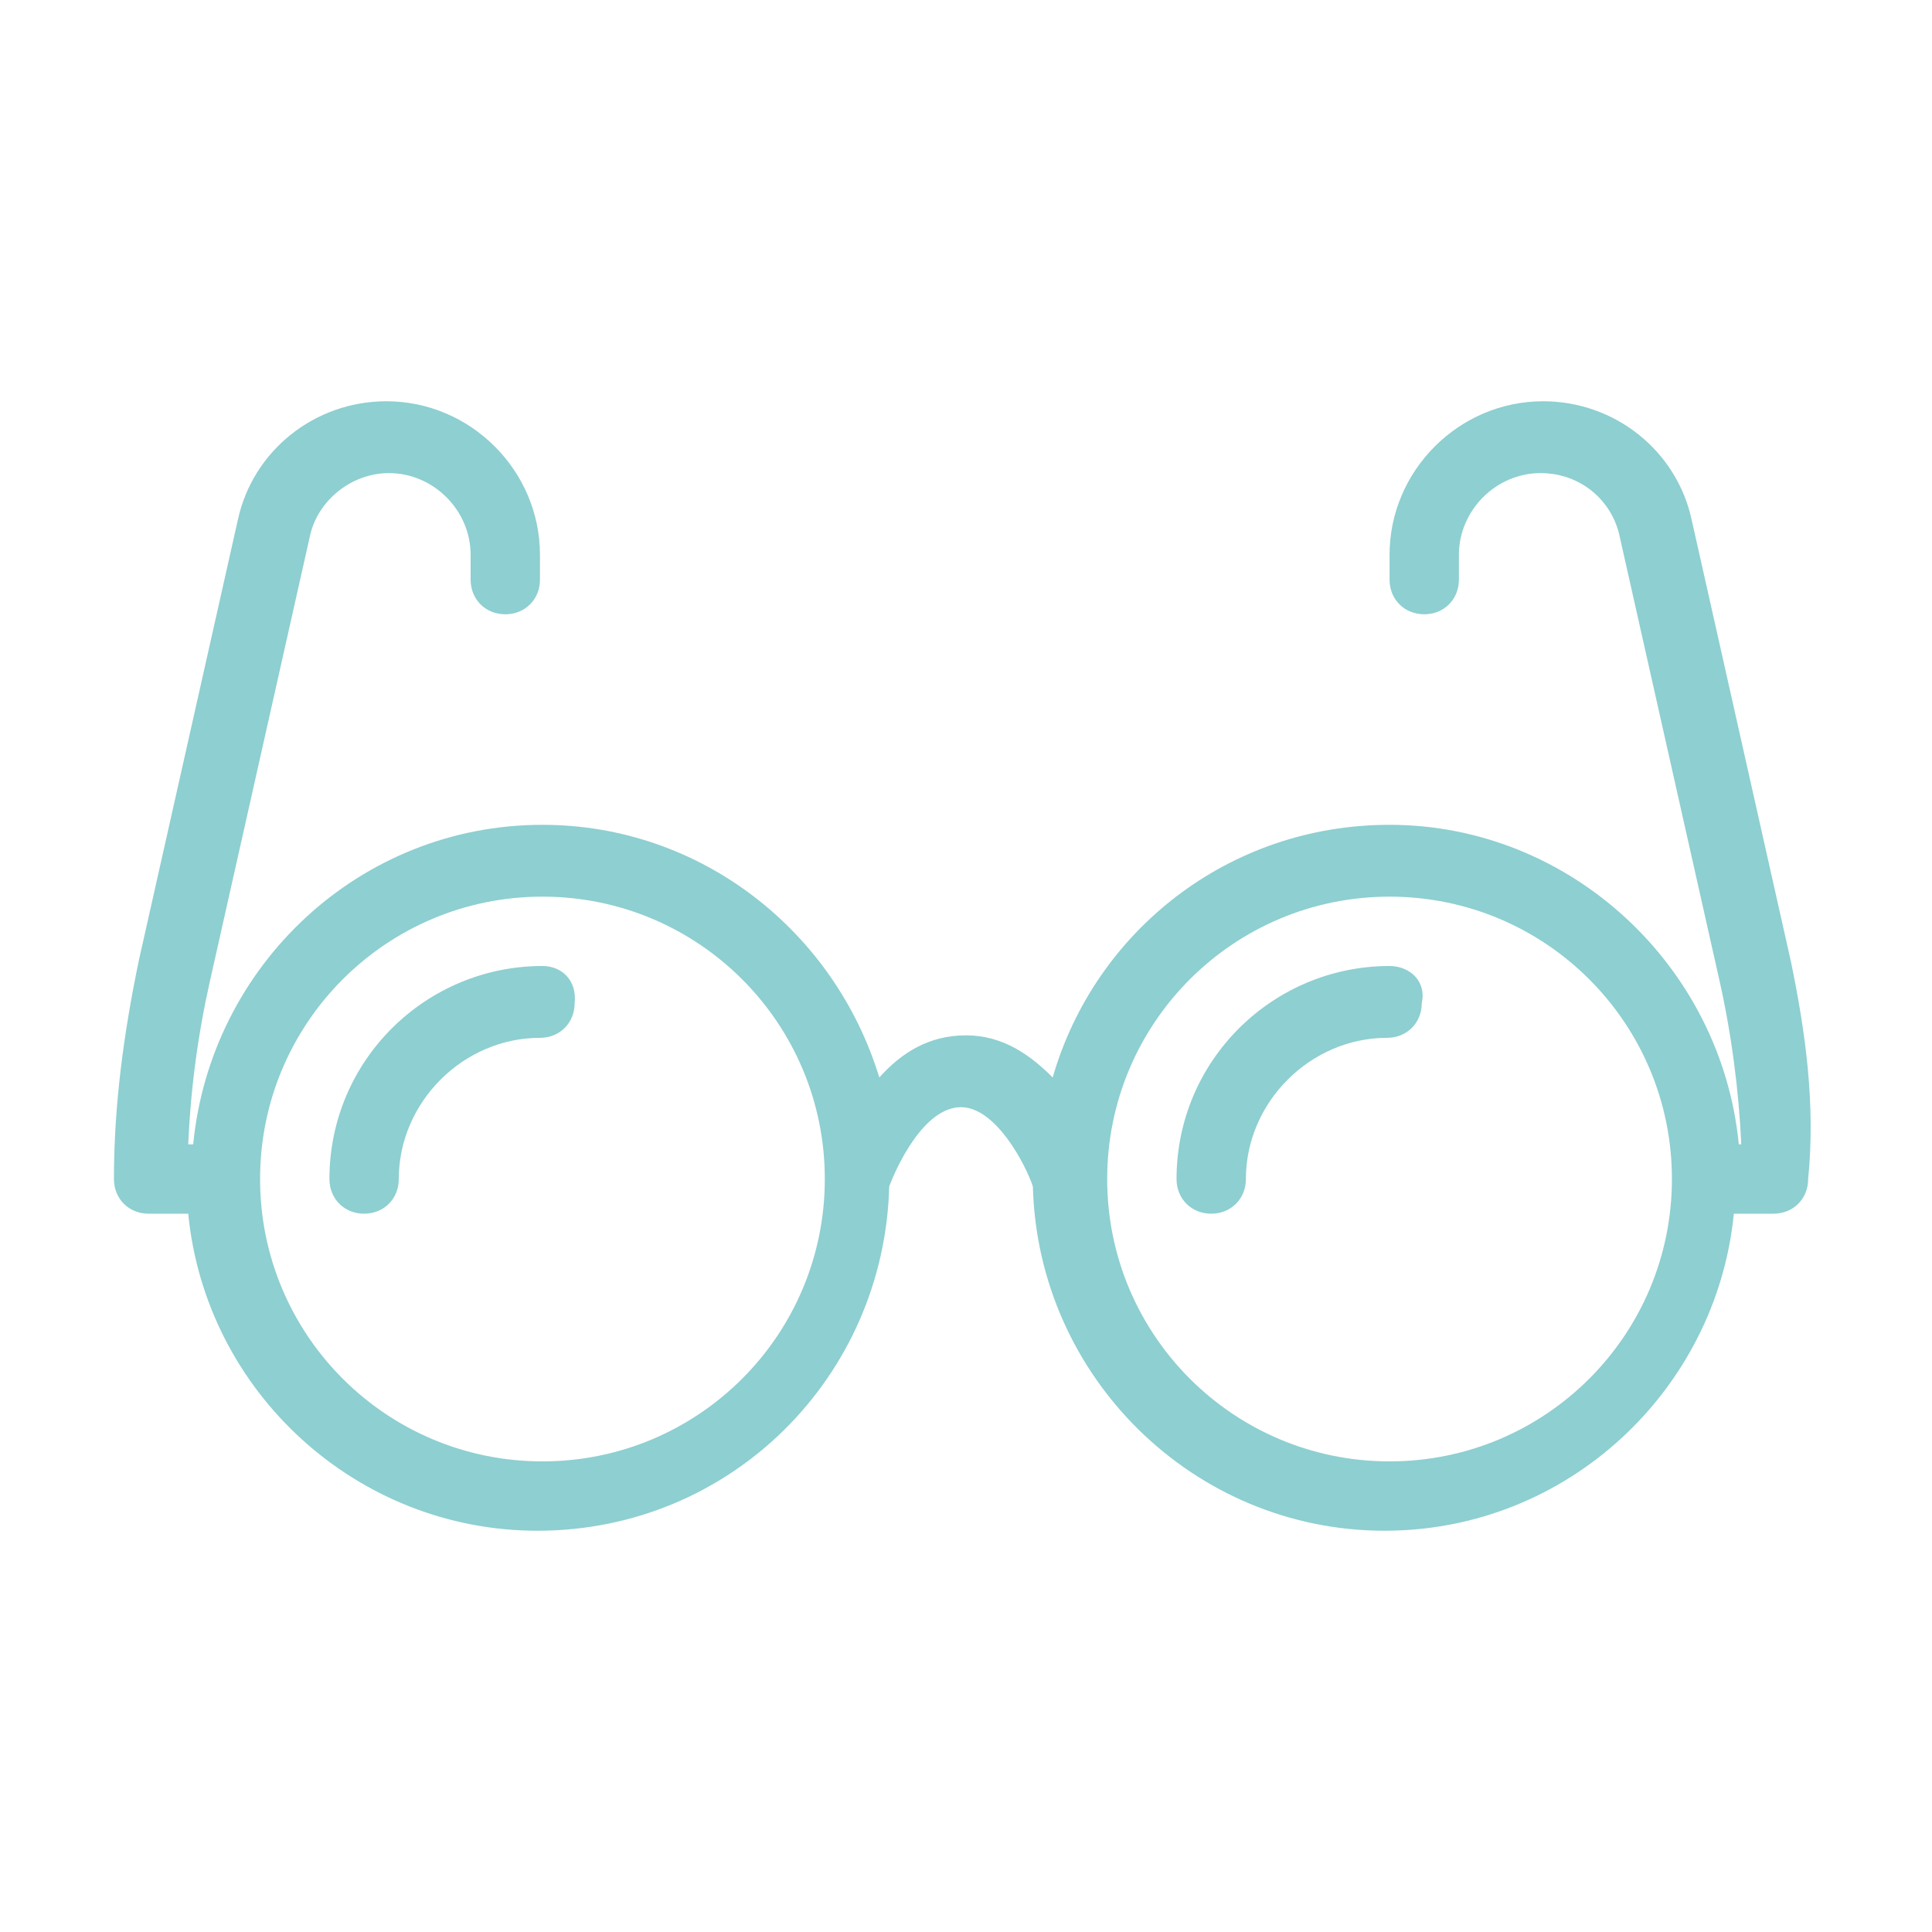
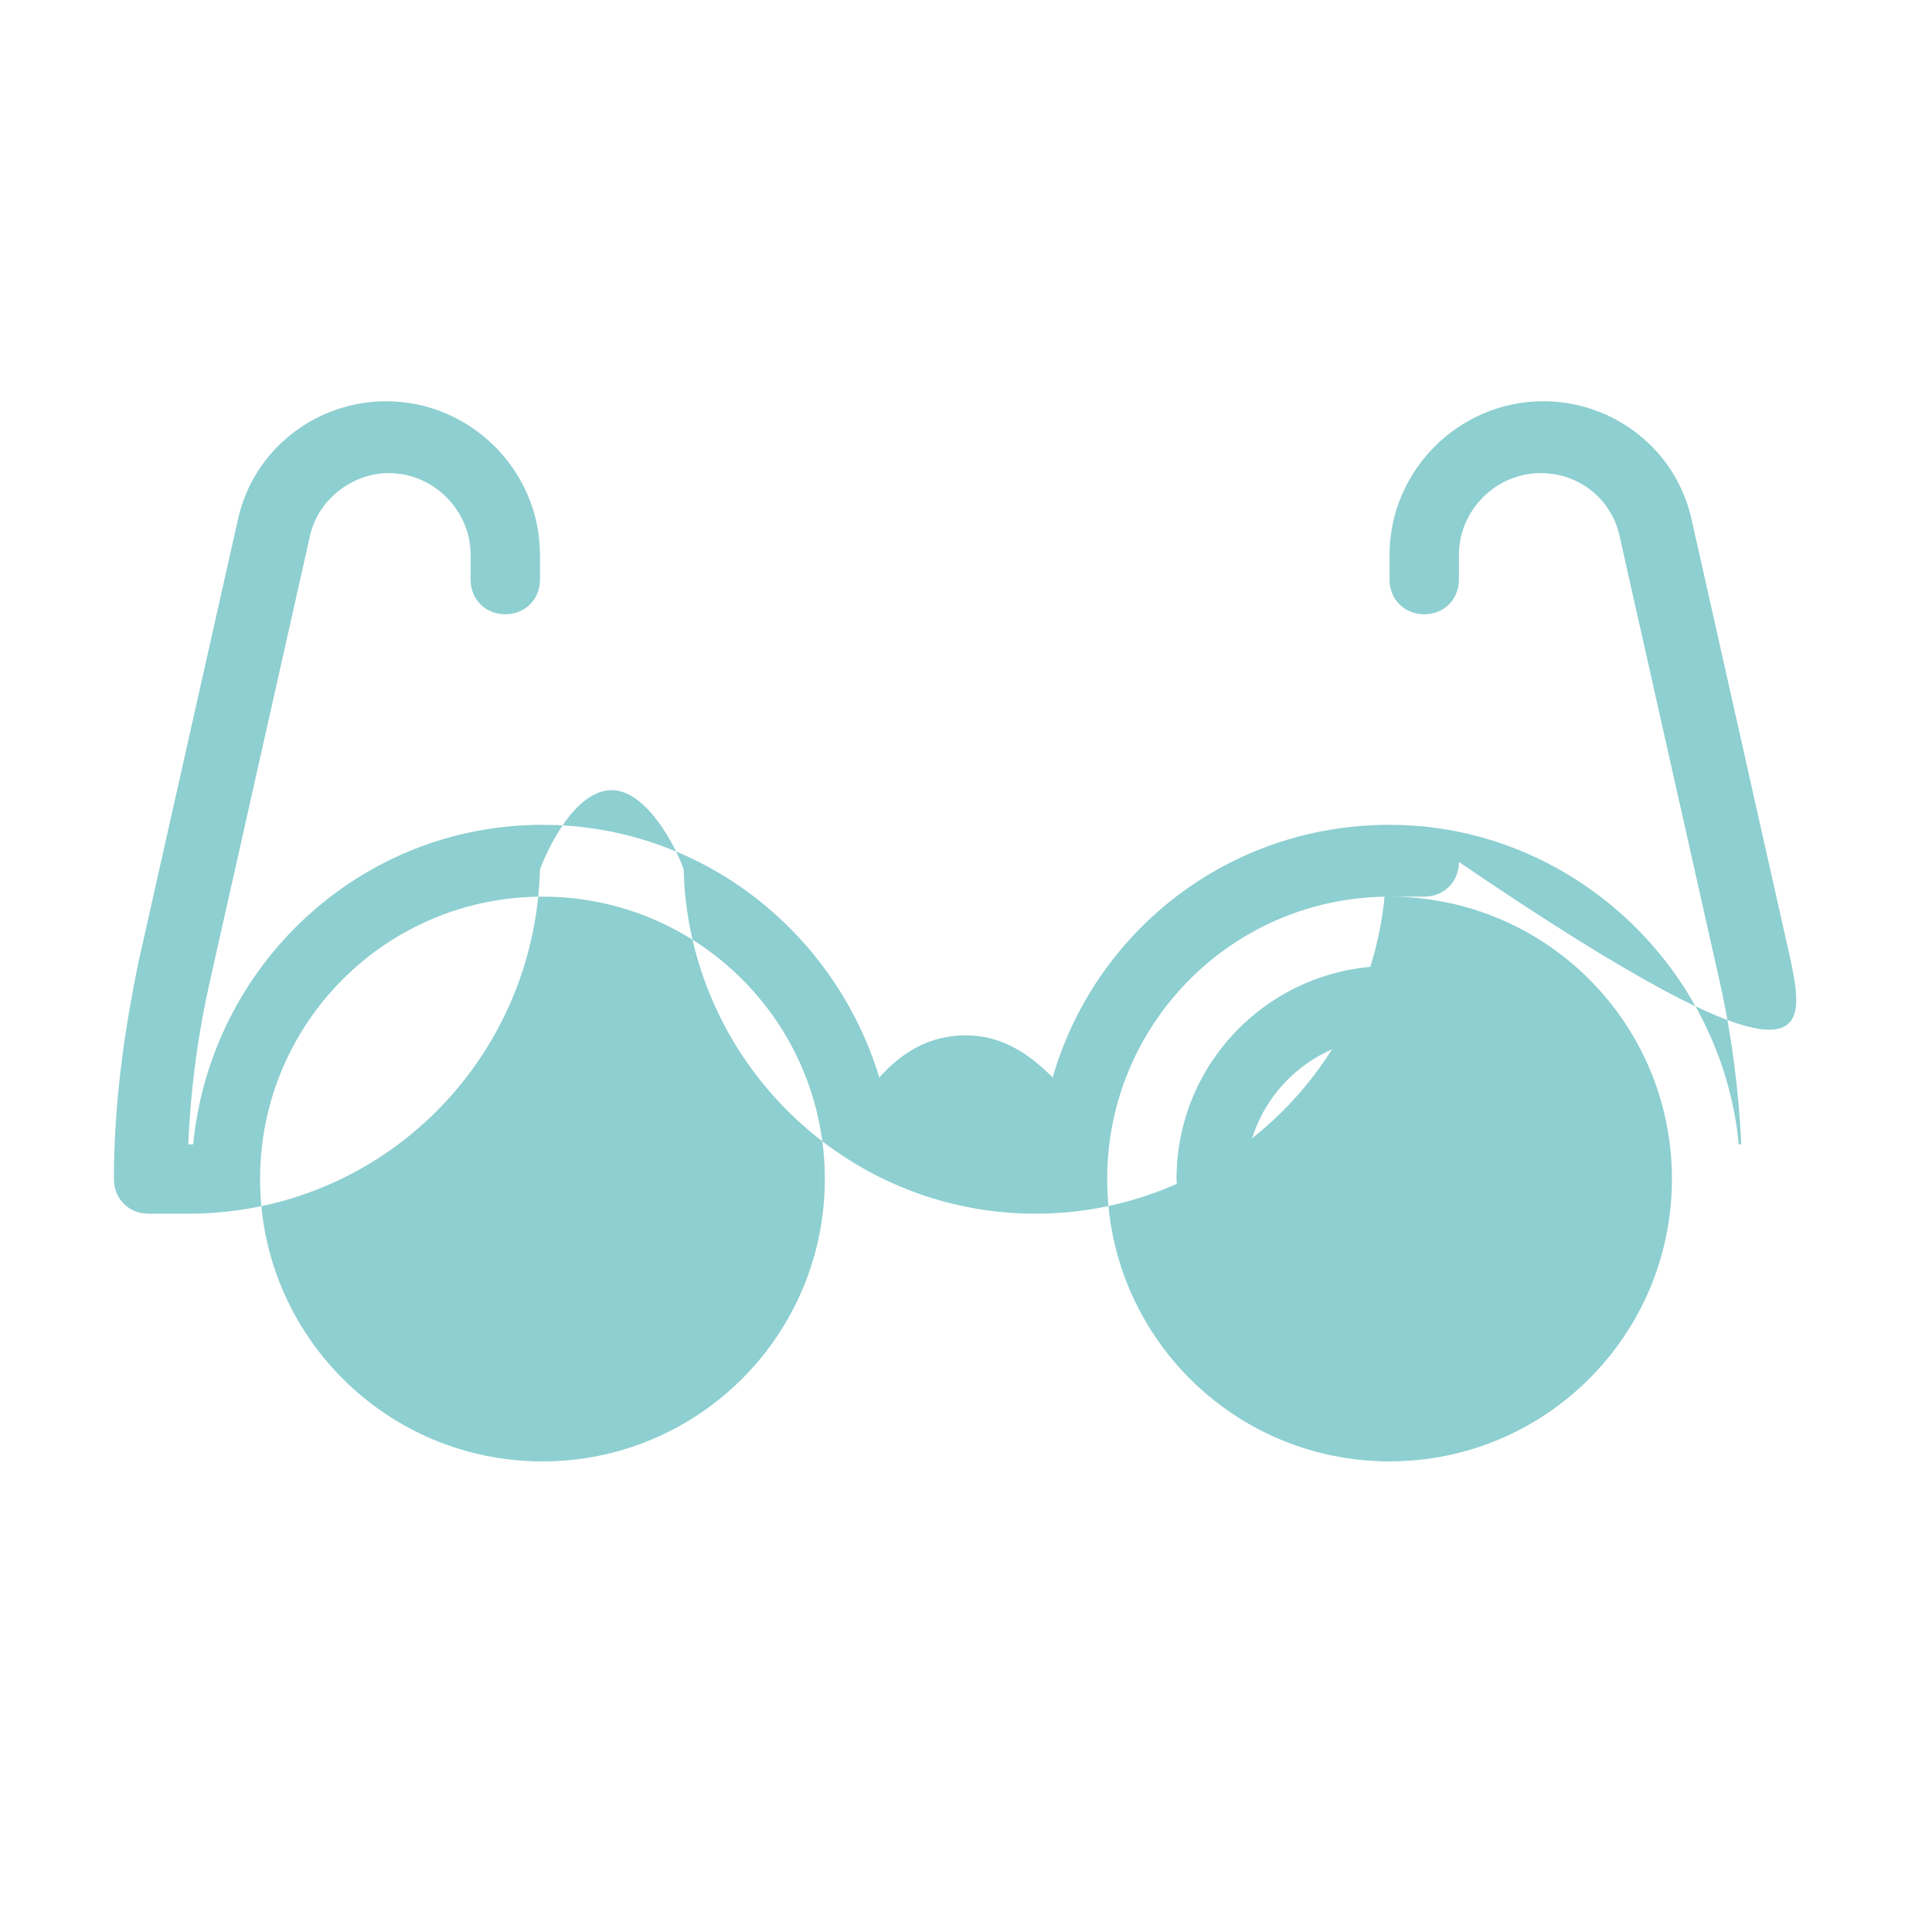
<svg xmlns="http://www.w3.org/2000/svg" id="Layer_1" x="0px" y="0px" viewBox="0 0 78 78" style="enable-background:new 0 0 78 78;" xml:space="preserve">
  <style type="text/css">	.st0{fill:#8ECFD1;}</style>
  <g>
    <g>
-       <path class="st0" d="M72.3,38.8l-4-17.8c-0.6-2.8-3.1-4.8-6-4.8c-3.4,0-6.2,2.8-6.2,6.2v1c0,0.8,0.6,1.4,1.4,1.4   c0.8,0,1.4-0.6,1.4-1.4v-1c0-1.8,1.5-3.3,3.3-3.3c1.6,0,2.9,1.1,3.2,2.6l4,17.8c0.5,2.2,0.8,4.5,0.9,6.7h-0.1   c-0.7-7.2-6.8-12.9-14.1-12.9c-6.5,0-11.9,4.3-13.6,10.2c-0.9-0.9-2-1.7-3.5-1.7c-1.5,0-2.6,0.7-3.5,1.7   c-1.8-5.9-7.2-10.2-13.6-10.2c-7.4,0-13.4,5.7-14.1,12.9H7.6c0.1-2.3,0.4-4.5,0.9-6.7l4-17.8c0.3-1.5,1.7-2.6,3.2-2.6   c1.8,0,3.3,1.5,3.3,3.3v1c0,0.8,0.6,1.4,1.4,1.4c0.8,0,1.4-0.6,1.4-1.4v-1c0-3.4-2.8-6.2-6.2-6.2c-2.9,0-5.4,2-6,4.8l-4,17.8   c-0.6,2.9-1,5.8-1,8.8c0,0.8,0.6,1.4,1.4,1.4h1.6c0.7,7.2,6.8,12.8,14.1,12.8c7.8,0,14-6.2,14.2-13.9c0.3-0.8,1.4-3.2,2.9-3.2   c1.4,0,2.6,2.3,2.9,3.2c0.2,7.7,6.5,13.9,14.2,13.9c7.4,0,13.4-5.7,14.1-12.8h1.6c0.8,0,1.4-0.6,1.4-1.4   C73.3,44.6,72.9,41.7,72.3,38.8 M21.9,59c-6.3,0-11.4-5.1-11.4-11.4s5.1-11.4,11.4-11.4c6.3,0,11.4,5.1,11.4,11.4S28.2,59,21.9,59    M56.1,59c-6.3,0-11.4-5.1-11.4-11.4s5.1-11.4,11.4-11.4c6.3,0,11.4,5.1,11.4,11.4S62.4,59,56.1,59" />
+       <path class="st0" d="M72.3,38.8l-4-17.8c-0.6-2.8-3.1-4.8-6-4.8c-3.4,0-6.2,2.8-6.2,6.2v1c0,0.8,0.6,1.4,1.4,1.4   c0.8,0,1.4-0.6,1.4-1.4v-1c0-1.8,1.5-3.3,3.3-3.3c1.6,0,2.9,1.1,3.2,2.6l4,17.8c0.5,2.2,0.8,4.5,0.9,6.7h-0.1   c-0.7-7.2-6.8-12.9-14.1-12.9c-6.5,0-11.9,4.3-13.6,10.2c-0.9-0.9-2-1.7-3.5-1.7c-1.5,0-2.6,0.7-3.5,1.7   c-1.8-5.9-7.2-10.2-13.6-10.2c-7.4,0-13.4,5.7-14.1,12.9H7.6c0.1-2.3,0.4-4.5,0.9-6.7l4-17.8c0.3-1.5,1.7-2.6,3.2-2.6   c1.8,0,3.3,1.5,3.3,3.3v1c0,0.8,0.6,1.4,1.4,1.4c0.8,0,1.4-0.6,1.4-1.4v-1c0-3.4-2.8-6.2-6.2-6.2c-2.9,0-5.4,2-6,4.8l-4,17.8   c-0.6,2.9-1,5.8-1,8.8c0,0.8,0.6,1.4,1.4,1.4h1.6c7.8,0,14-6.2,14.2-13.9c0.3-0.8,1.4-3.2,2.9-3.2   c1.4,0,2.6,2.3,2.9,3.2c0.2,7.7,6.5,13.9,14.2,13.9c7.4,0,13.4-5.7,14.1-12.8h1.6c0.8,0,1.4-0.6,1.4-1.4   C73.3,44.6,72.9,41.7,72.3,38.8 M21.9,59c-6.3,0-11.4-5.1-11.4-11.4s5.1-11.4,11.4-11.4c6.3,0,11.4,5.1,11.4,11.4S28.2,59,21.9,59    M56.1,59c-6.3,0-11.4-5.1-11.4-11.4s5.1-11.4,11.4-11.4c6.3,0,11.4,5.1,11.4,11.4S62.4,59,56.1,59" />
    </g>
    <g>
-       <path class="st0" d="M21.9,39c-4.7,0-8.6,3.8-8.6,8.6c0,0.8,0.6,1.4,1.4,1.4c0.8,0,1.4-0.6,1.4-1.4c0-3.1,2.6-5.7,5.7-5.7   c0.8,0,1.4-0.6,1.4-1.4C23.3,39.6,22.7,39,21.9,39" />
-     </g>
+       </g>
    <g>
      <path class="st0" d="M56.1,39c-4.7,0-8.6,3.8-8.6,8.6c0,0.8,0.6,1.4,1.4,1.4c0.8,0,1.4-0.6,1.4-1.4c0-3.1,2.6-5.7,5.7-5.7   c0.8,0,1.4-0.6,1.4-1.4C57.6,39.6,56.9,39,56.1,39" />
    </g>
  </g>
</svg>